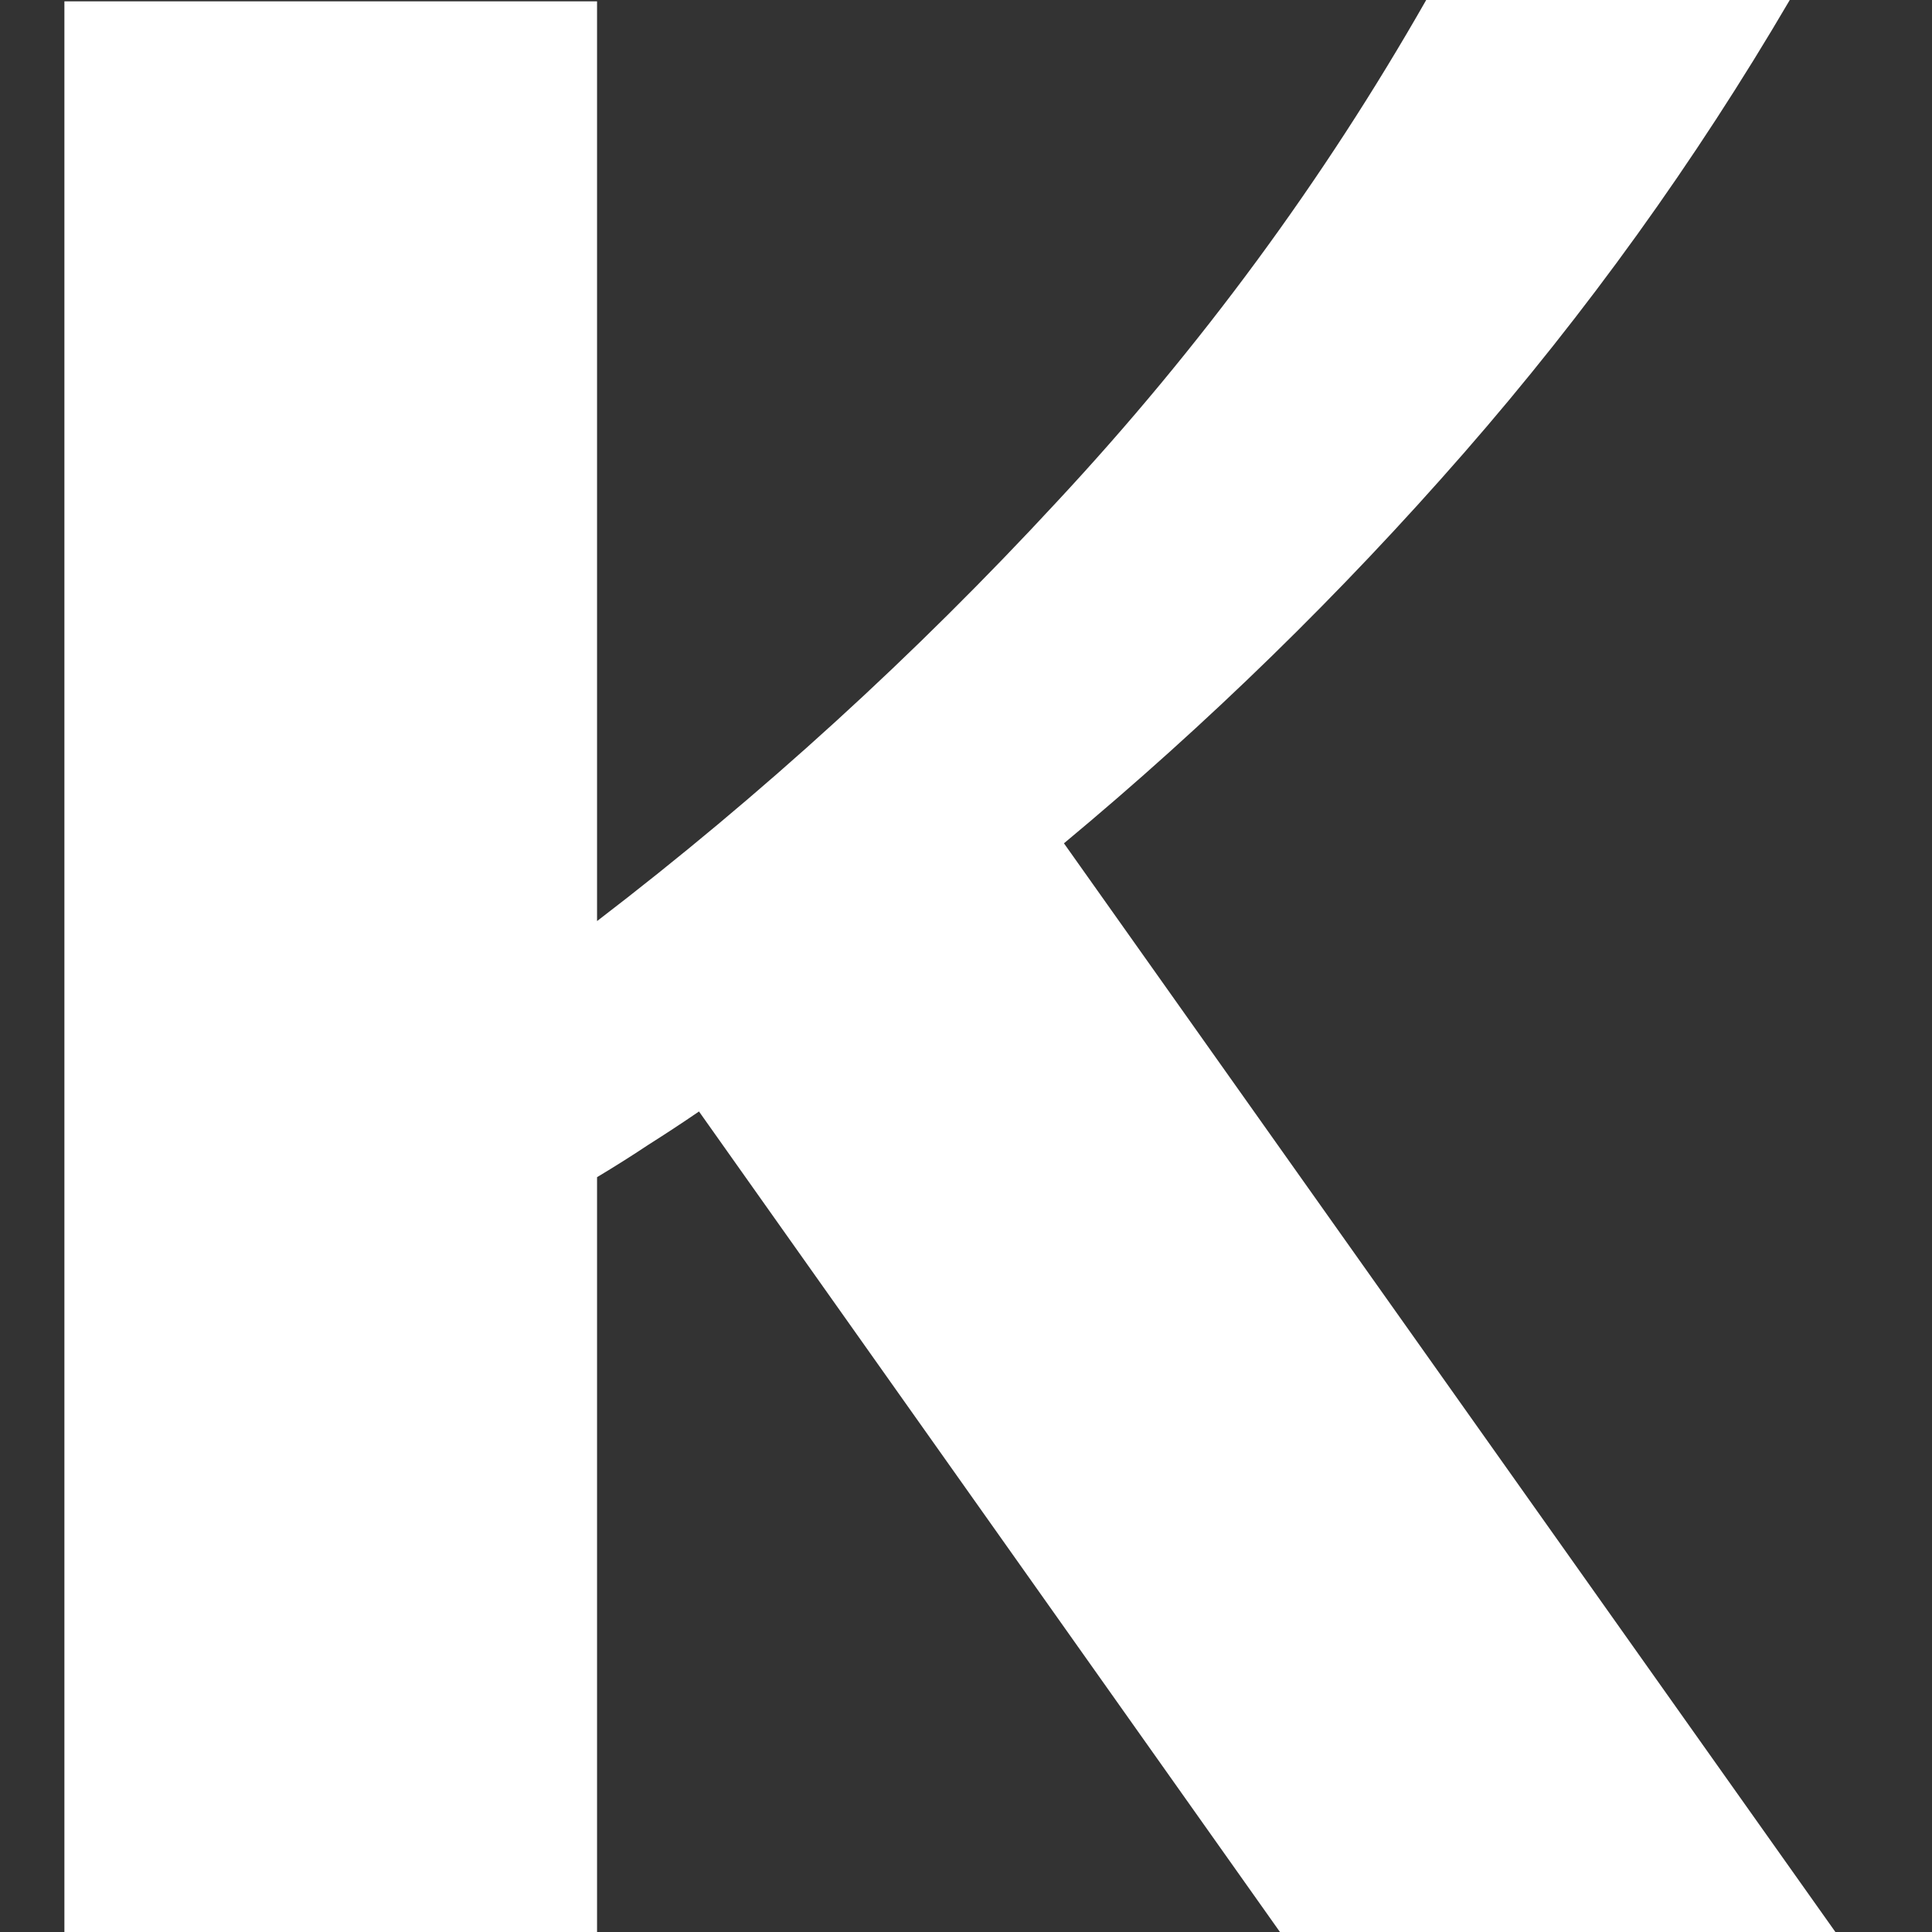
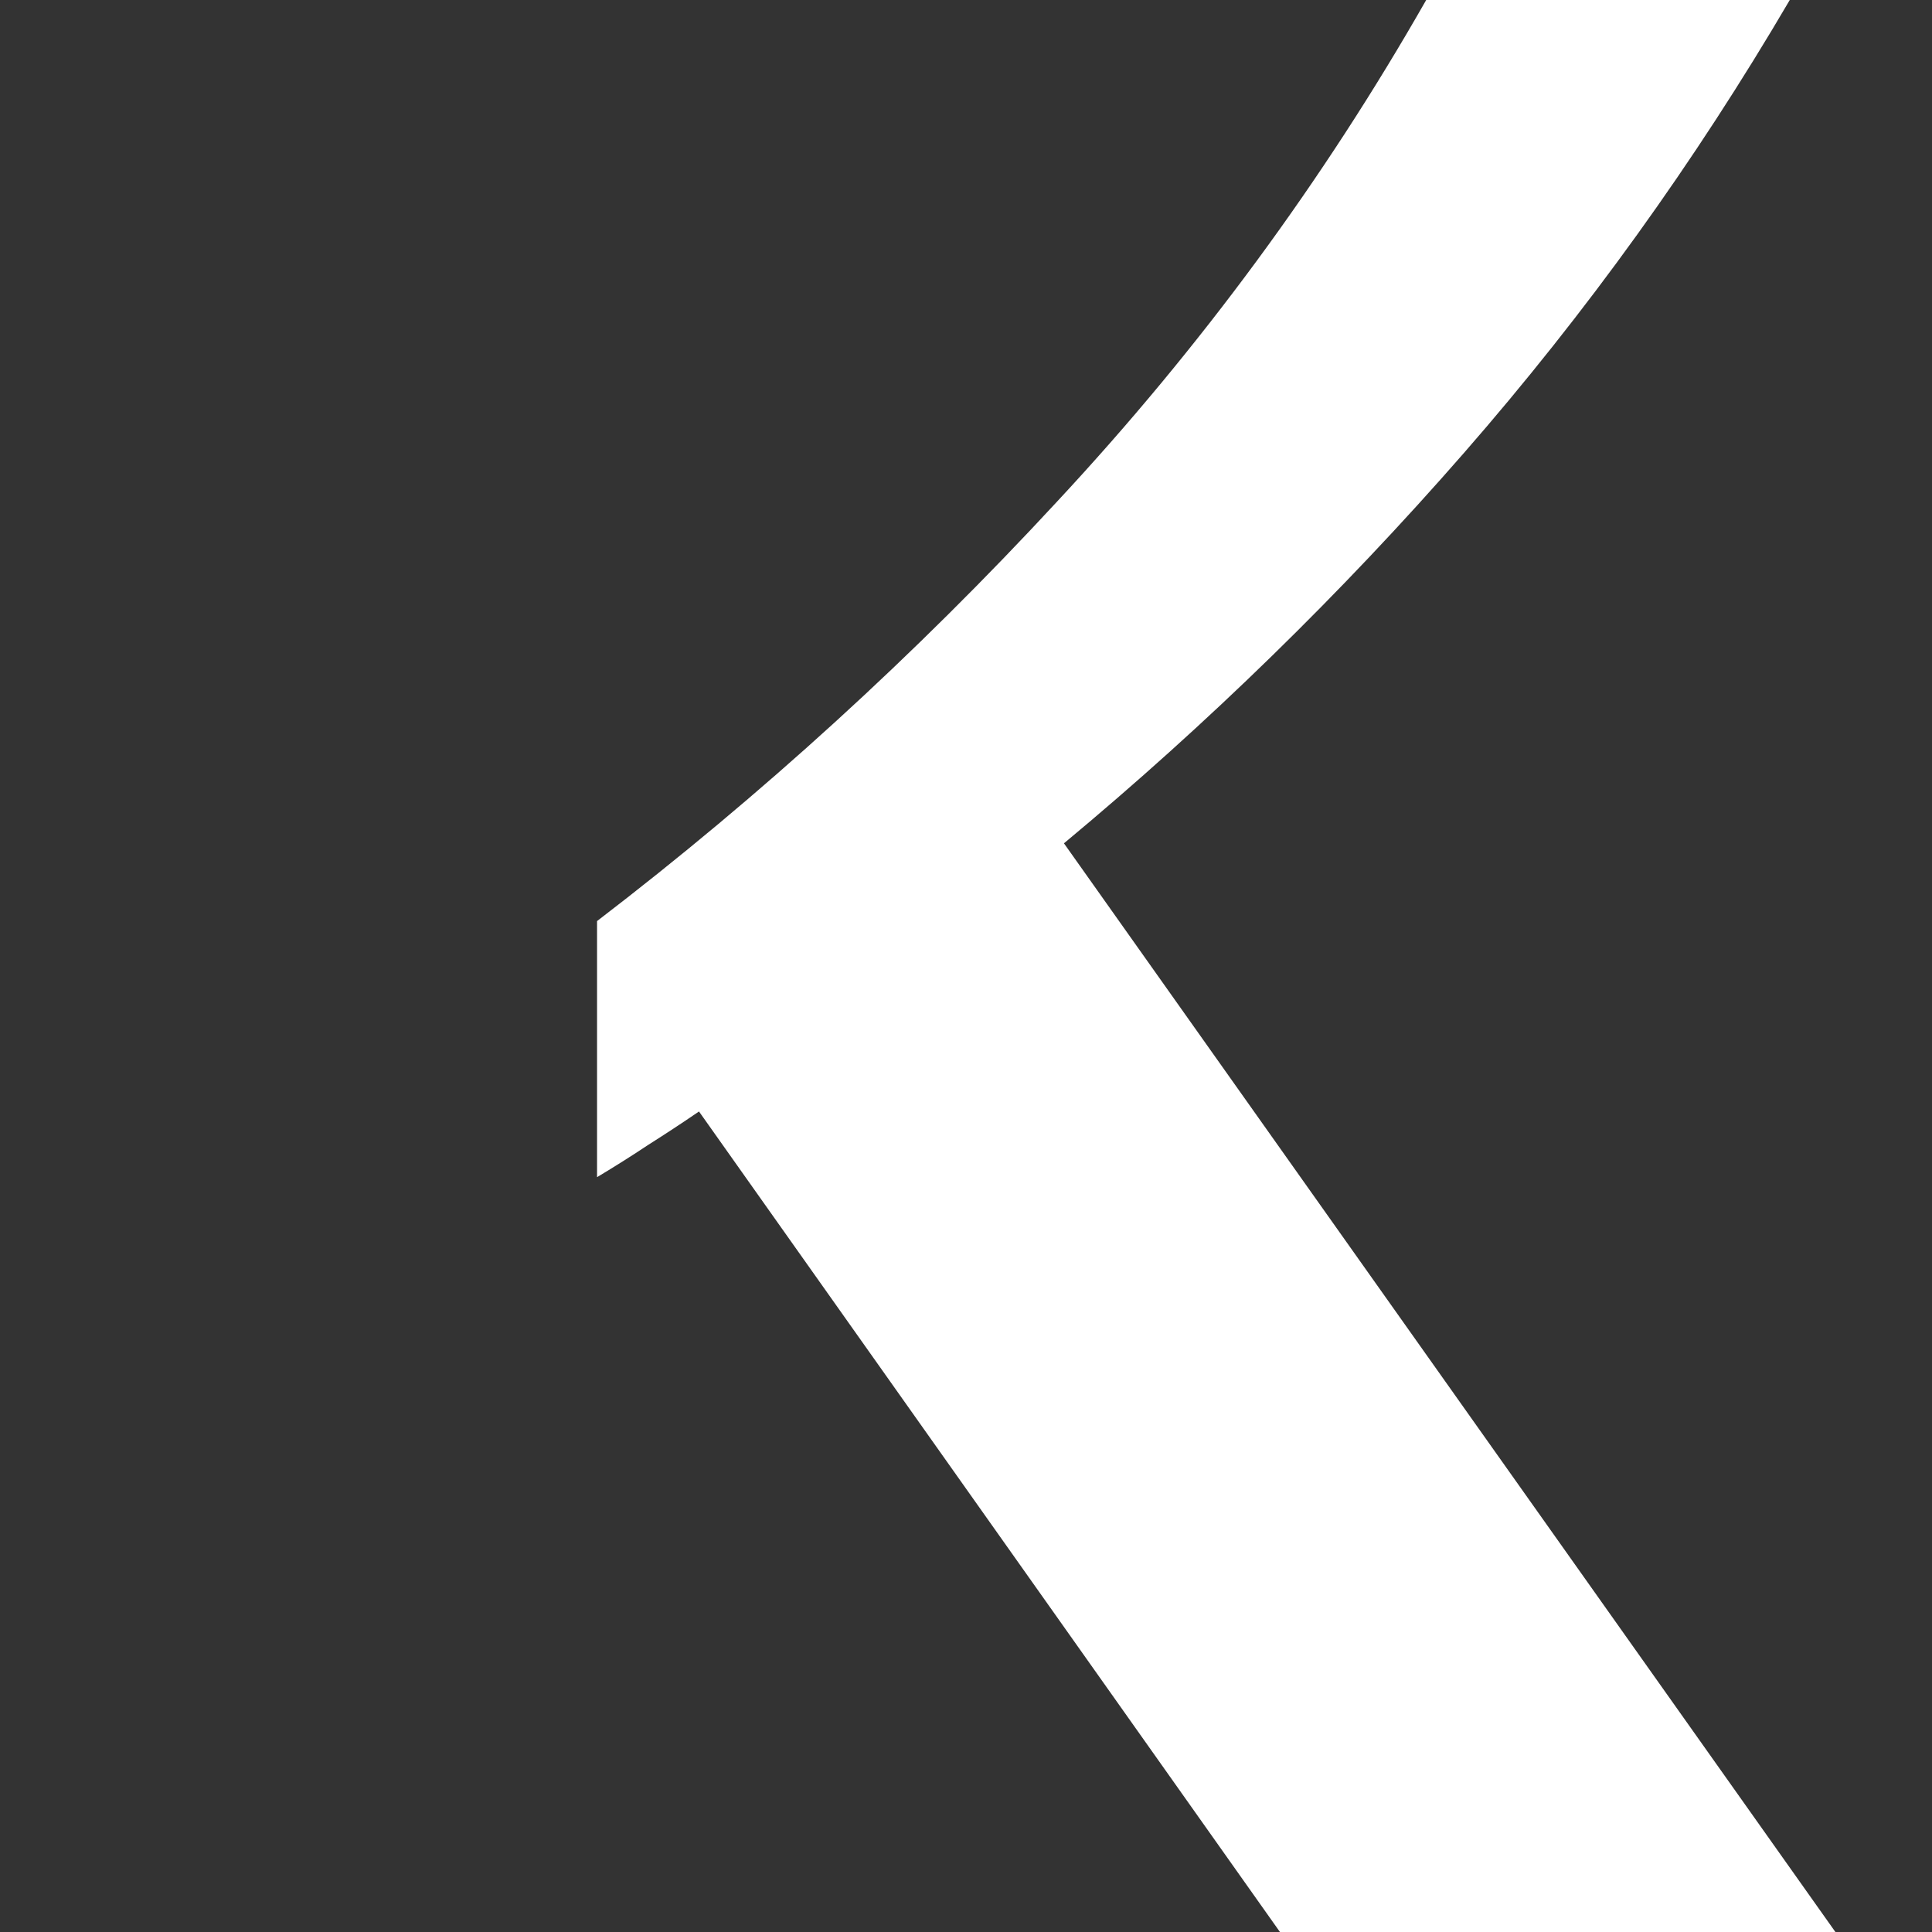
<svg xmlns="http://www.w3.org/2000/svg" width="60" height="60" viewBox="0 0 60 60" fill="none">
  <rect x="0" y="0" width="60" height="60" fill="#333333" stroke="none" />
-   <path d="M18.542 60H2V0.042H18.542V28.605C23.653 24.691 28.417 20.347 32.833 15.572C37.278 10.798 41.097 5.607 44.292 0H55.583C52.639 5.024 49.264 9.715 45.458 14.074C41.653 18.432 37.514 22.471 33.042 26.19L57 60H39.75L21.708 34.518C21.181 34.879 20.653 35.225 20.125 35.559C19.625 35.892 19.097 36.225 18.542 36.558V60Z" fill="white" />
+   <path d="M18.542 60V0.042H18.542V28.605C23.653 24.691 28.417 20.347 32.833 15.572C37.278 10.798 41.097 5.607 44.292 0H55.583C52.639 5.024 49.264 9.715 45.458 14.074C41.653 18.432 37.514 22.471 33.042 26.19L57 60H39.75L21.708 34.518C21.181 34.879 20.653 35.225 20.125 35.559C19.625 35.892 19.097 36.225 18.542 36.558V60Z" fill="white" />
</svg>